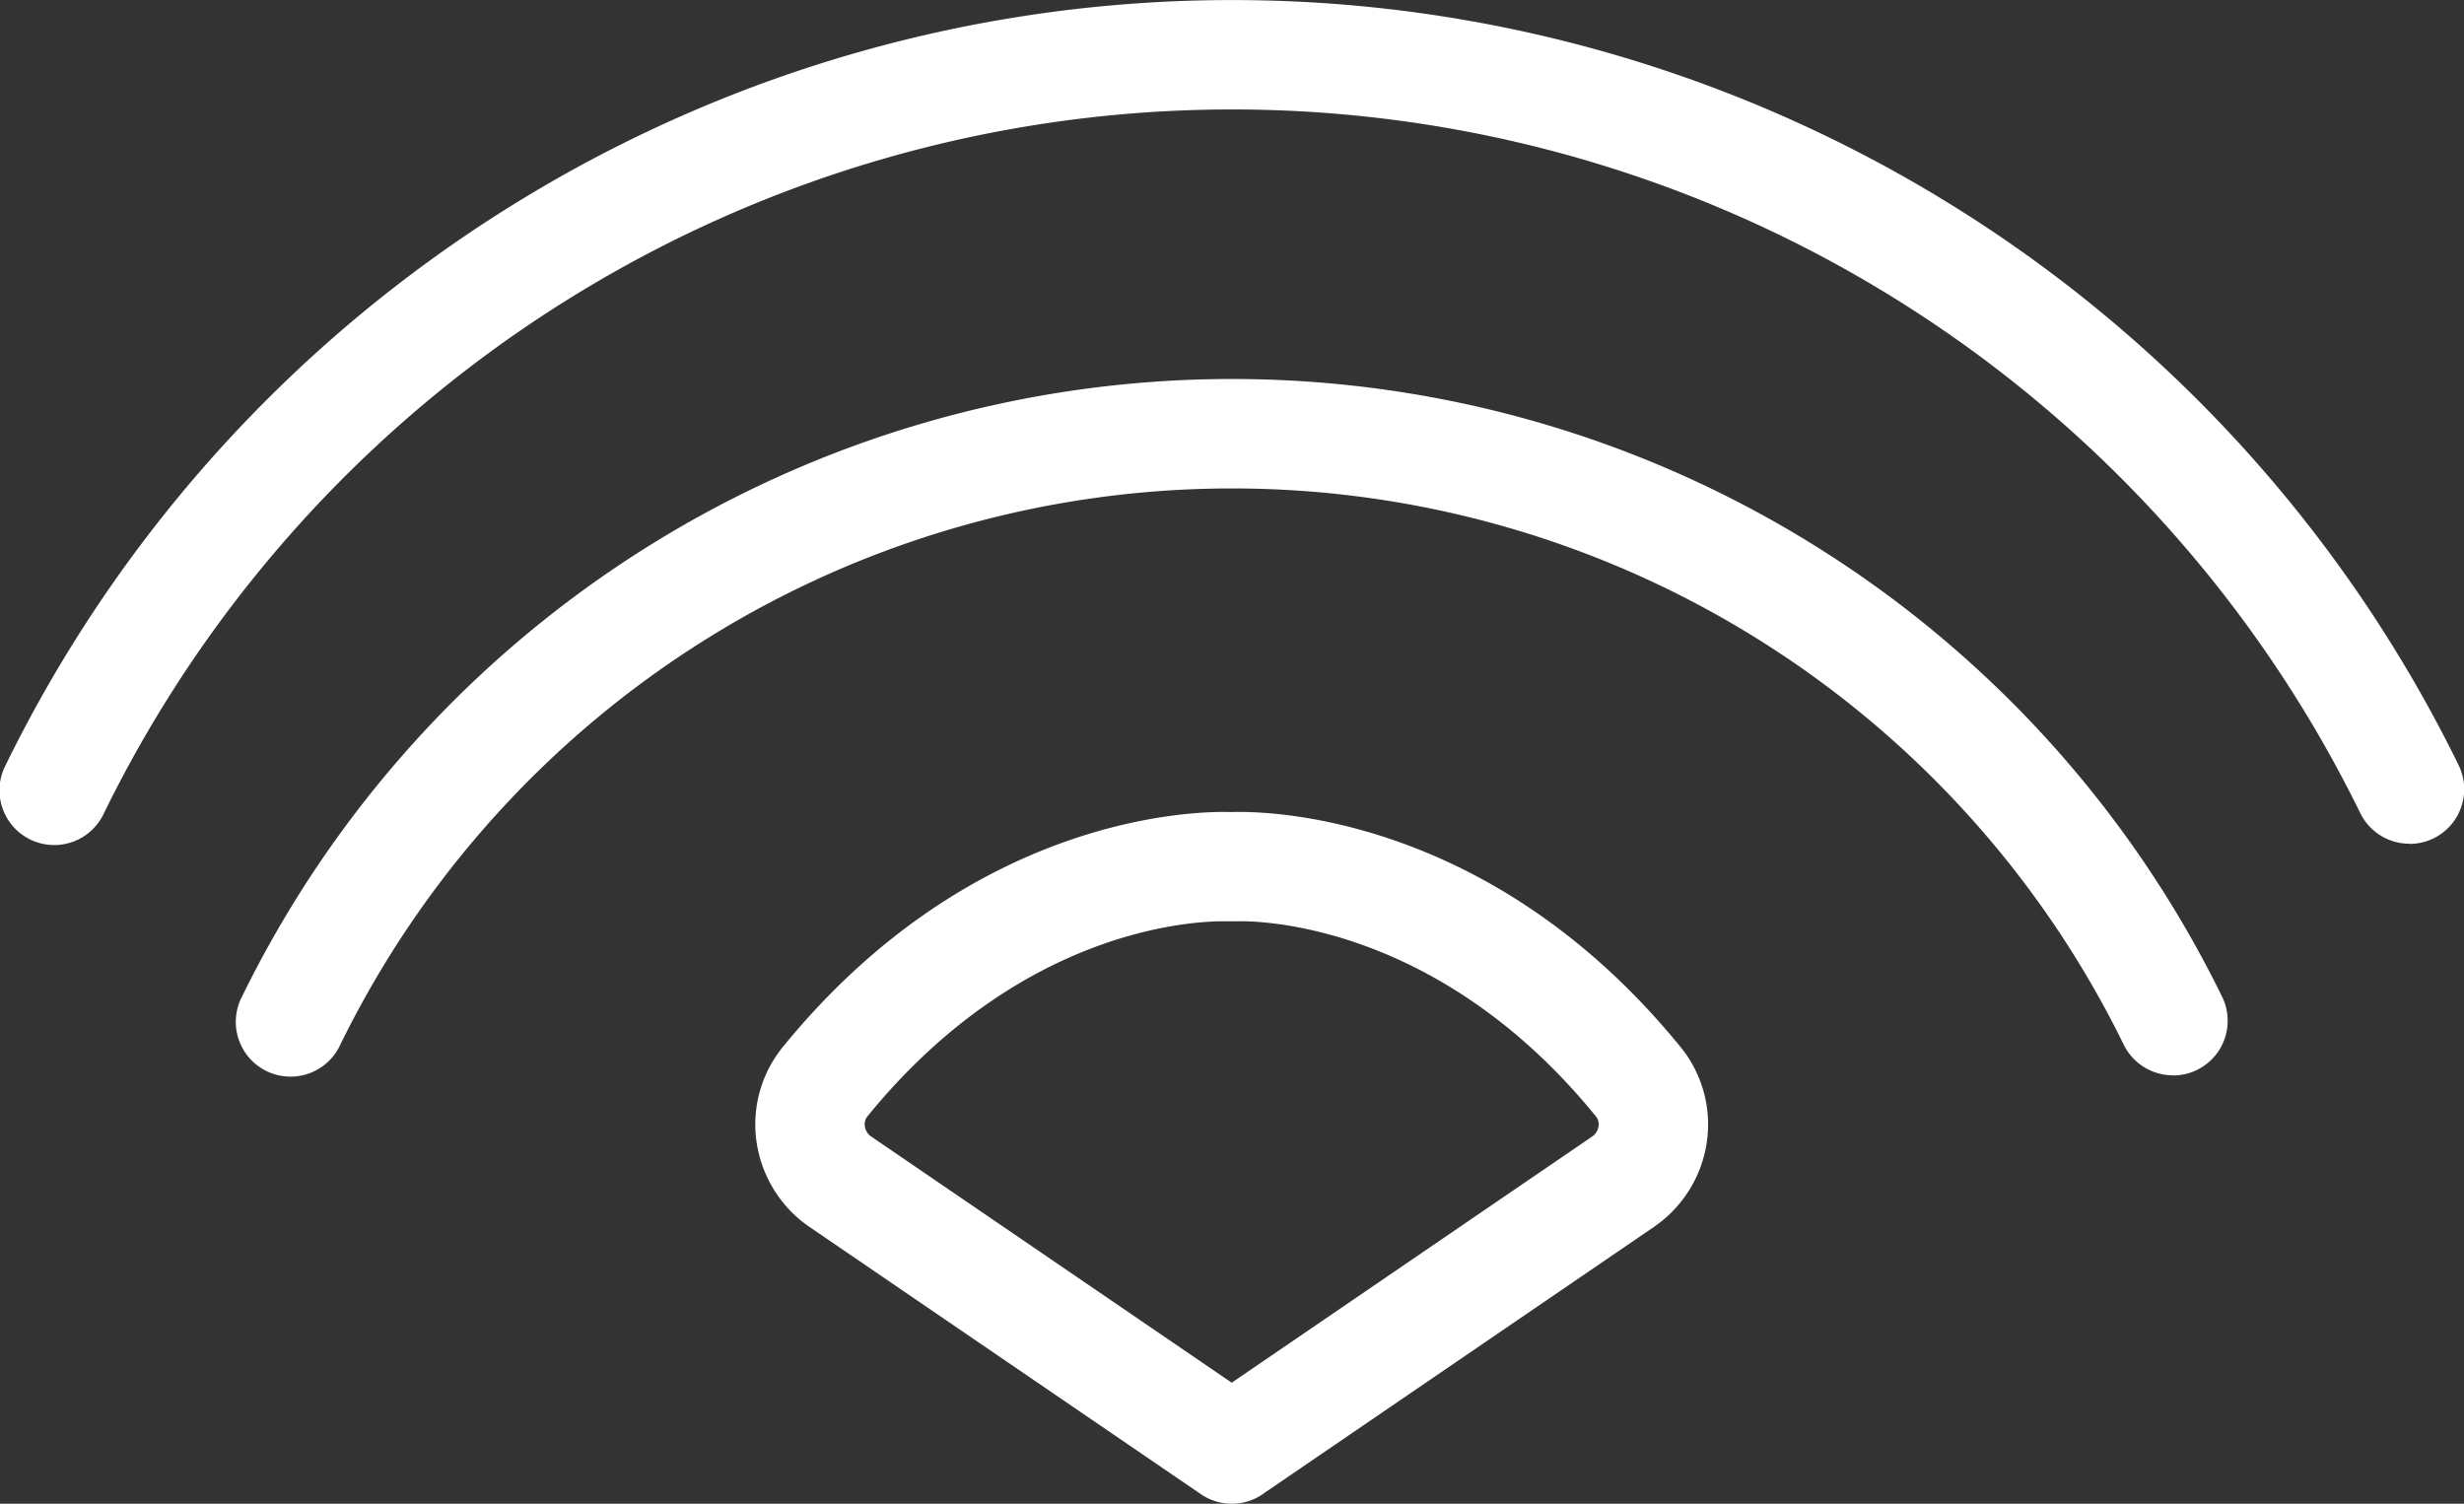
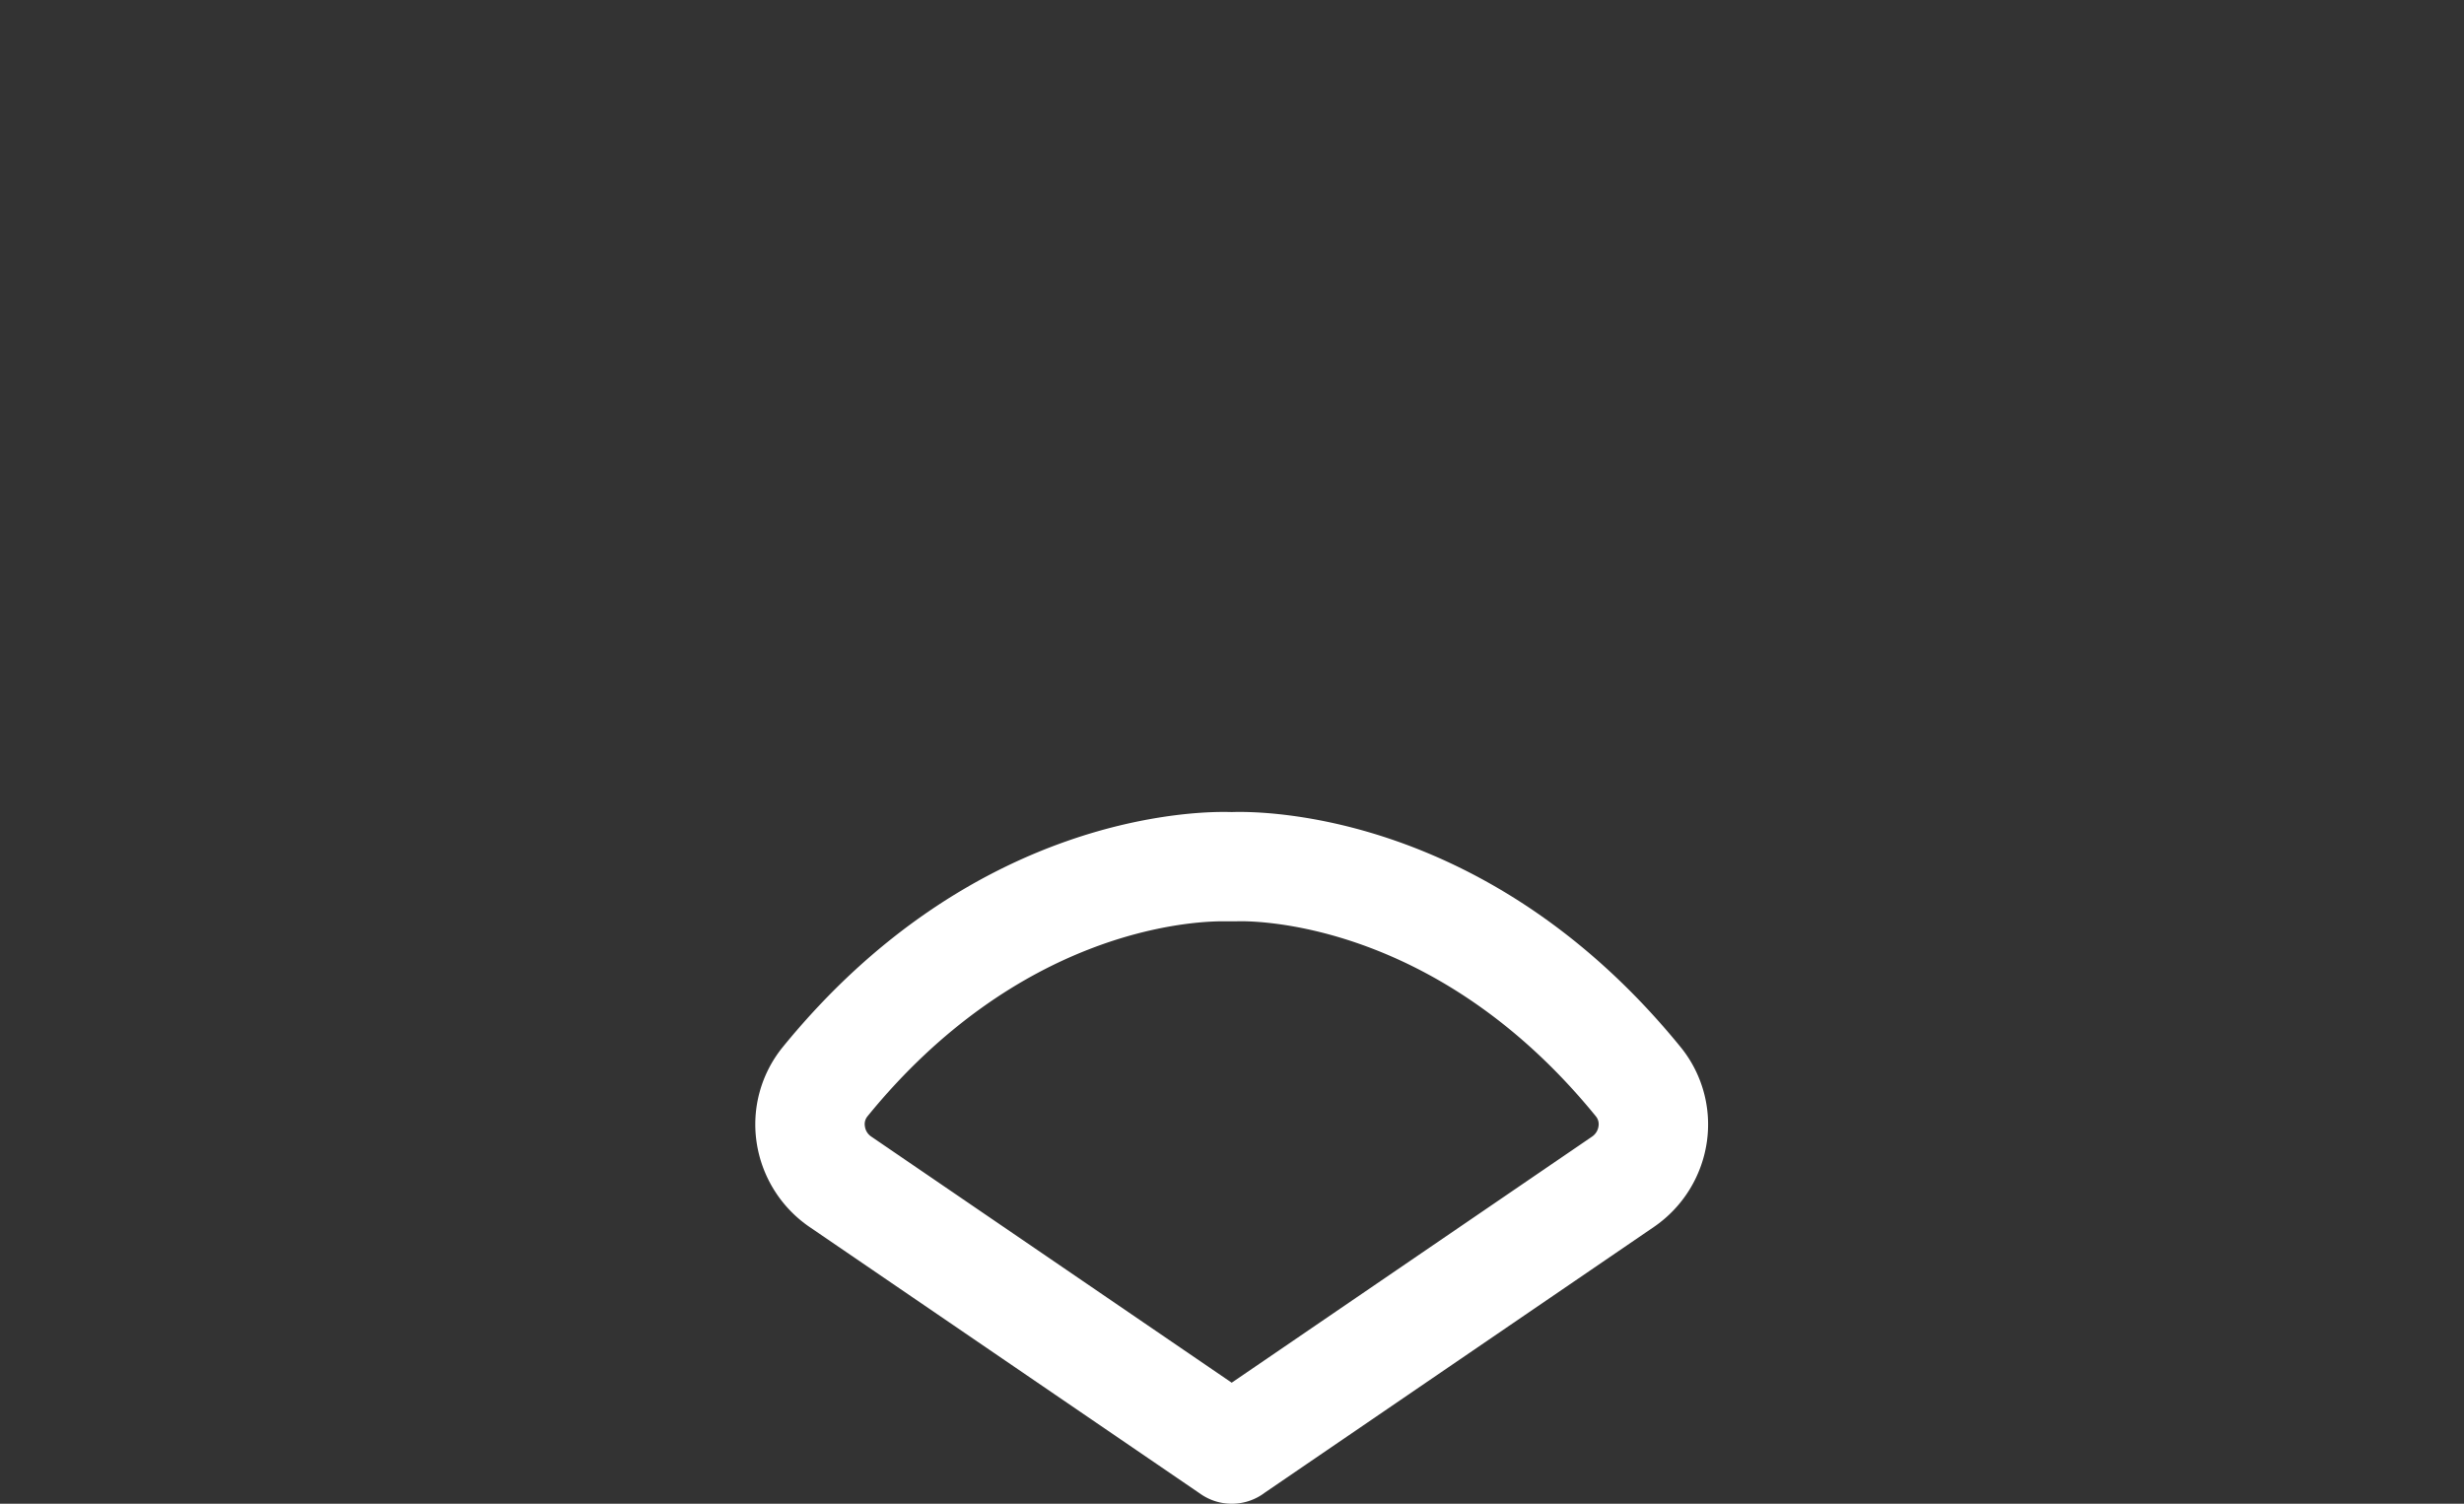
<svg xmlns="http://www.w3.org/2000/svg" width="65.542" height="40">
  <rect width="100%" height="100%" fill="#333333" stroke="none" />
  <path d="M32.765 40a1.451 1.451 0 01-.851-.275l-10.383-7.089a3.317 3.317 0 01-1.406-2.256 3.258 3.258 0 01.691-2.521c5.078-6.241 11.074-6.289 11.946-6.258.861-.031 6.867.012 11.949 6.26a3.26 3.26 0 01.69 2.519 3.313 3.313 0 01-1.406 2.256l-10.347 7.066a1.453 1.453 0 01-.883.298zm-.242-15.493c-.891 0-5.433.253-9.45 5.19a.326.326 0 00-.067.263.387.387 0 00.166.271l9.591 6.549 9.59-6.549a.4.4 0 00.167-.271.329.329 0 00-.068-.263c-4.283-5.266-9.2-5.208-9.578-5.189h-.205l-.145-.001z" fill="#fff" />
-   <path d="M64.092 22.443a1.453 1.453 0 01-1.309-.814 33.414 33.414 0 00-60.017 0 1.456 1.456 0 11-2.614-1.281 36.325 36.325 0 0165.244 0 1.454 1.454 0 01-1.305 2.1z" fill="#fff" />
-   <path d="M57.799 28.604a1.458 1.458 0 01-1.308-.815 26.41 26.41 0 00-47.439 0 1.456 1.456 0 11-2.614-1.281 29.321 29.321 0 0152.667 0 1.455 1.455 0 01-1.306 2.1z" fill="#fff" />
+   <path d="M57.799 28.604z" fill="#fff" />
</svg>